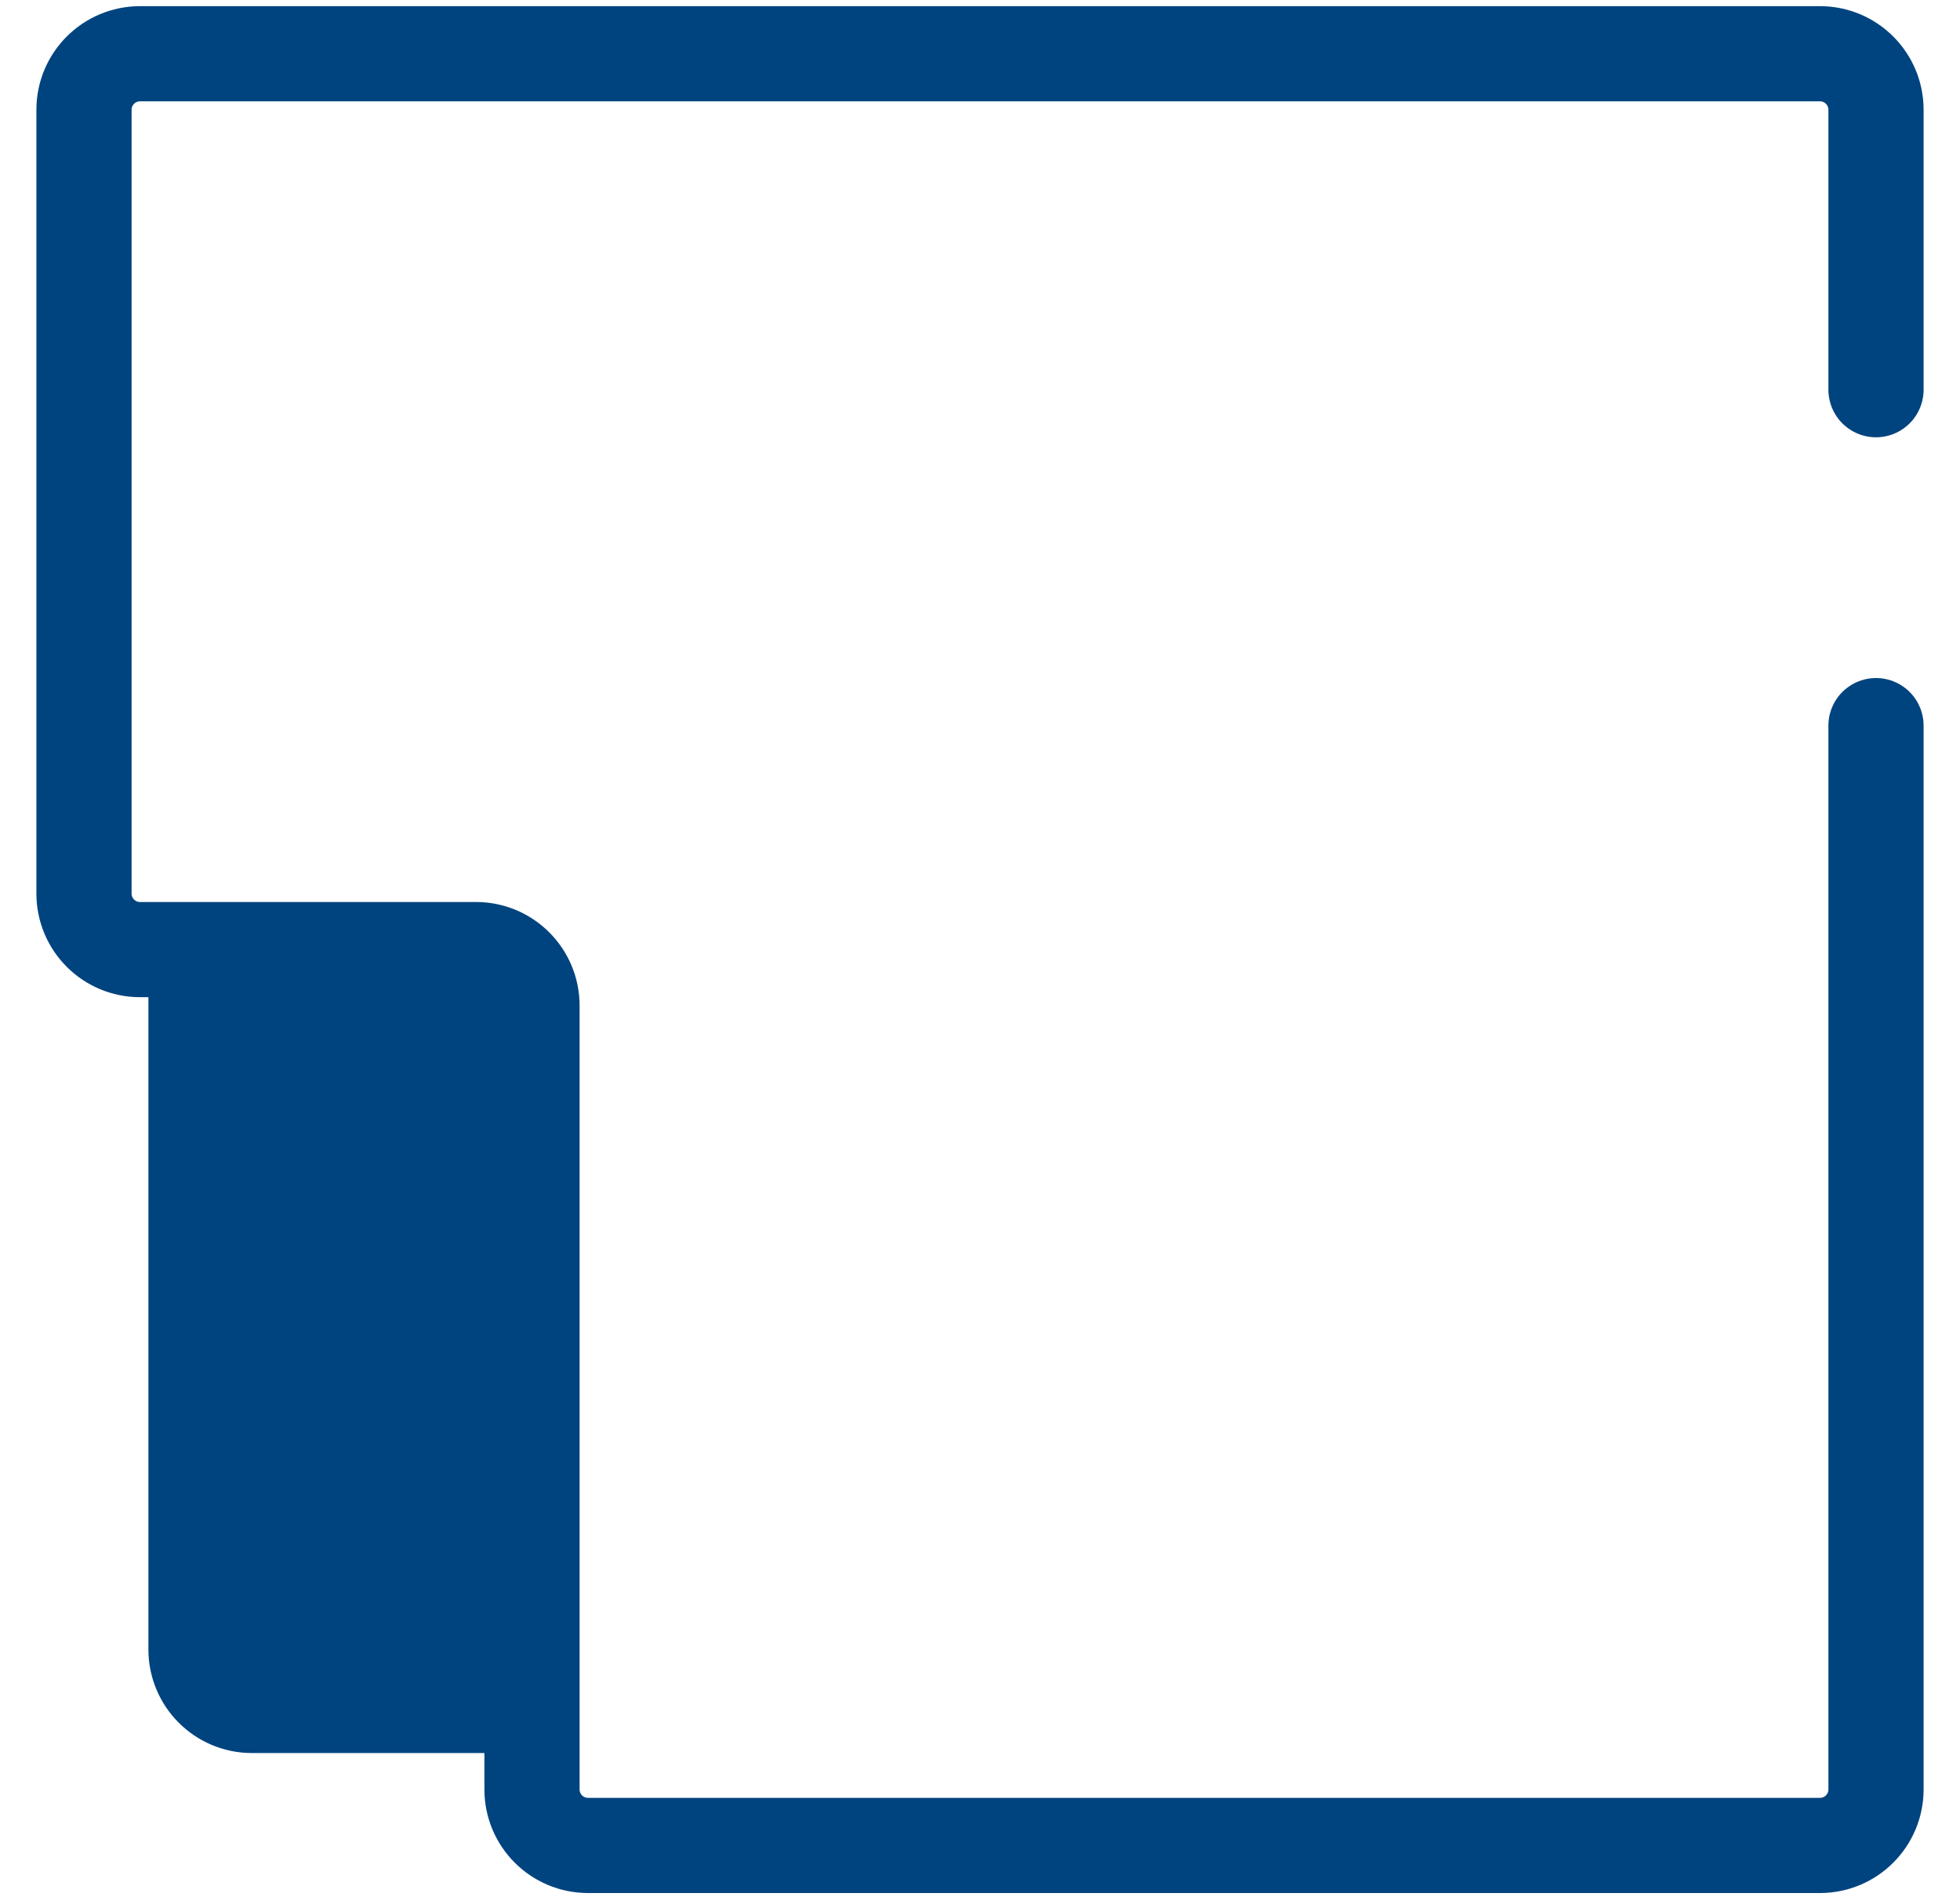
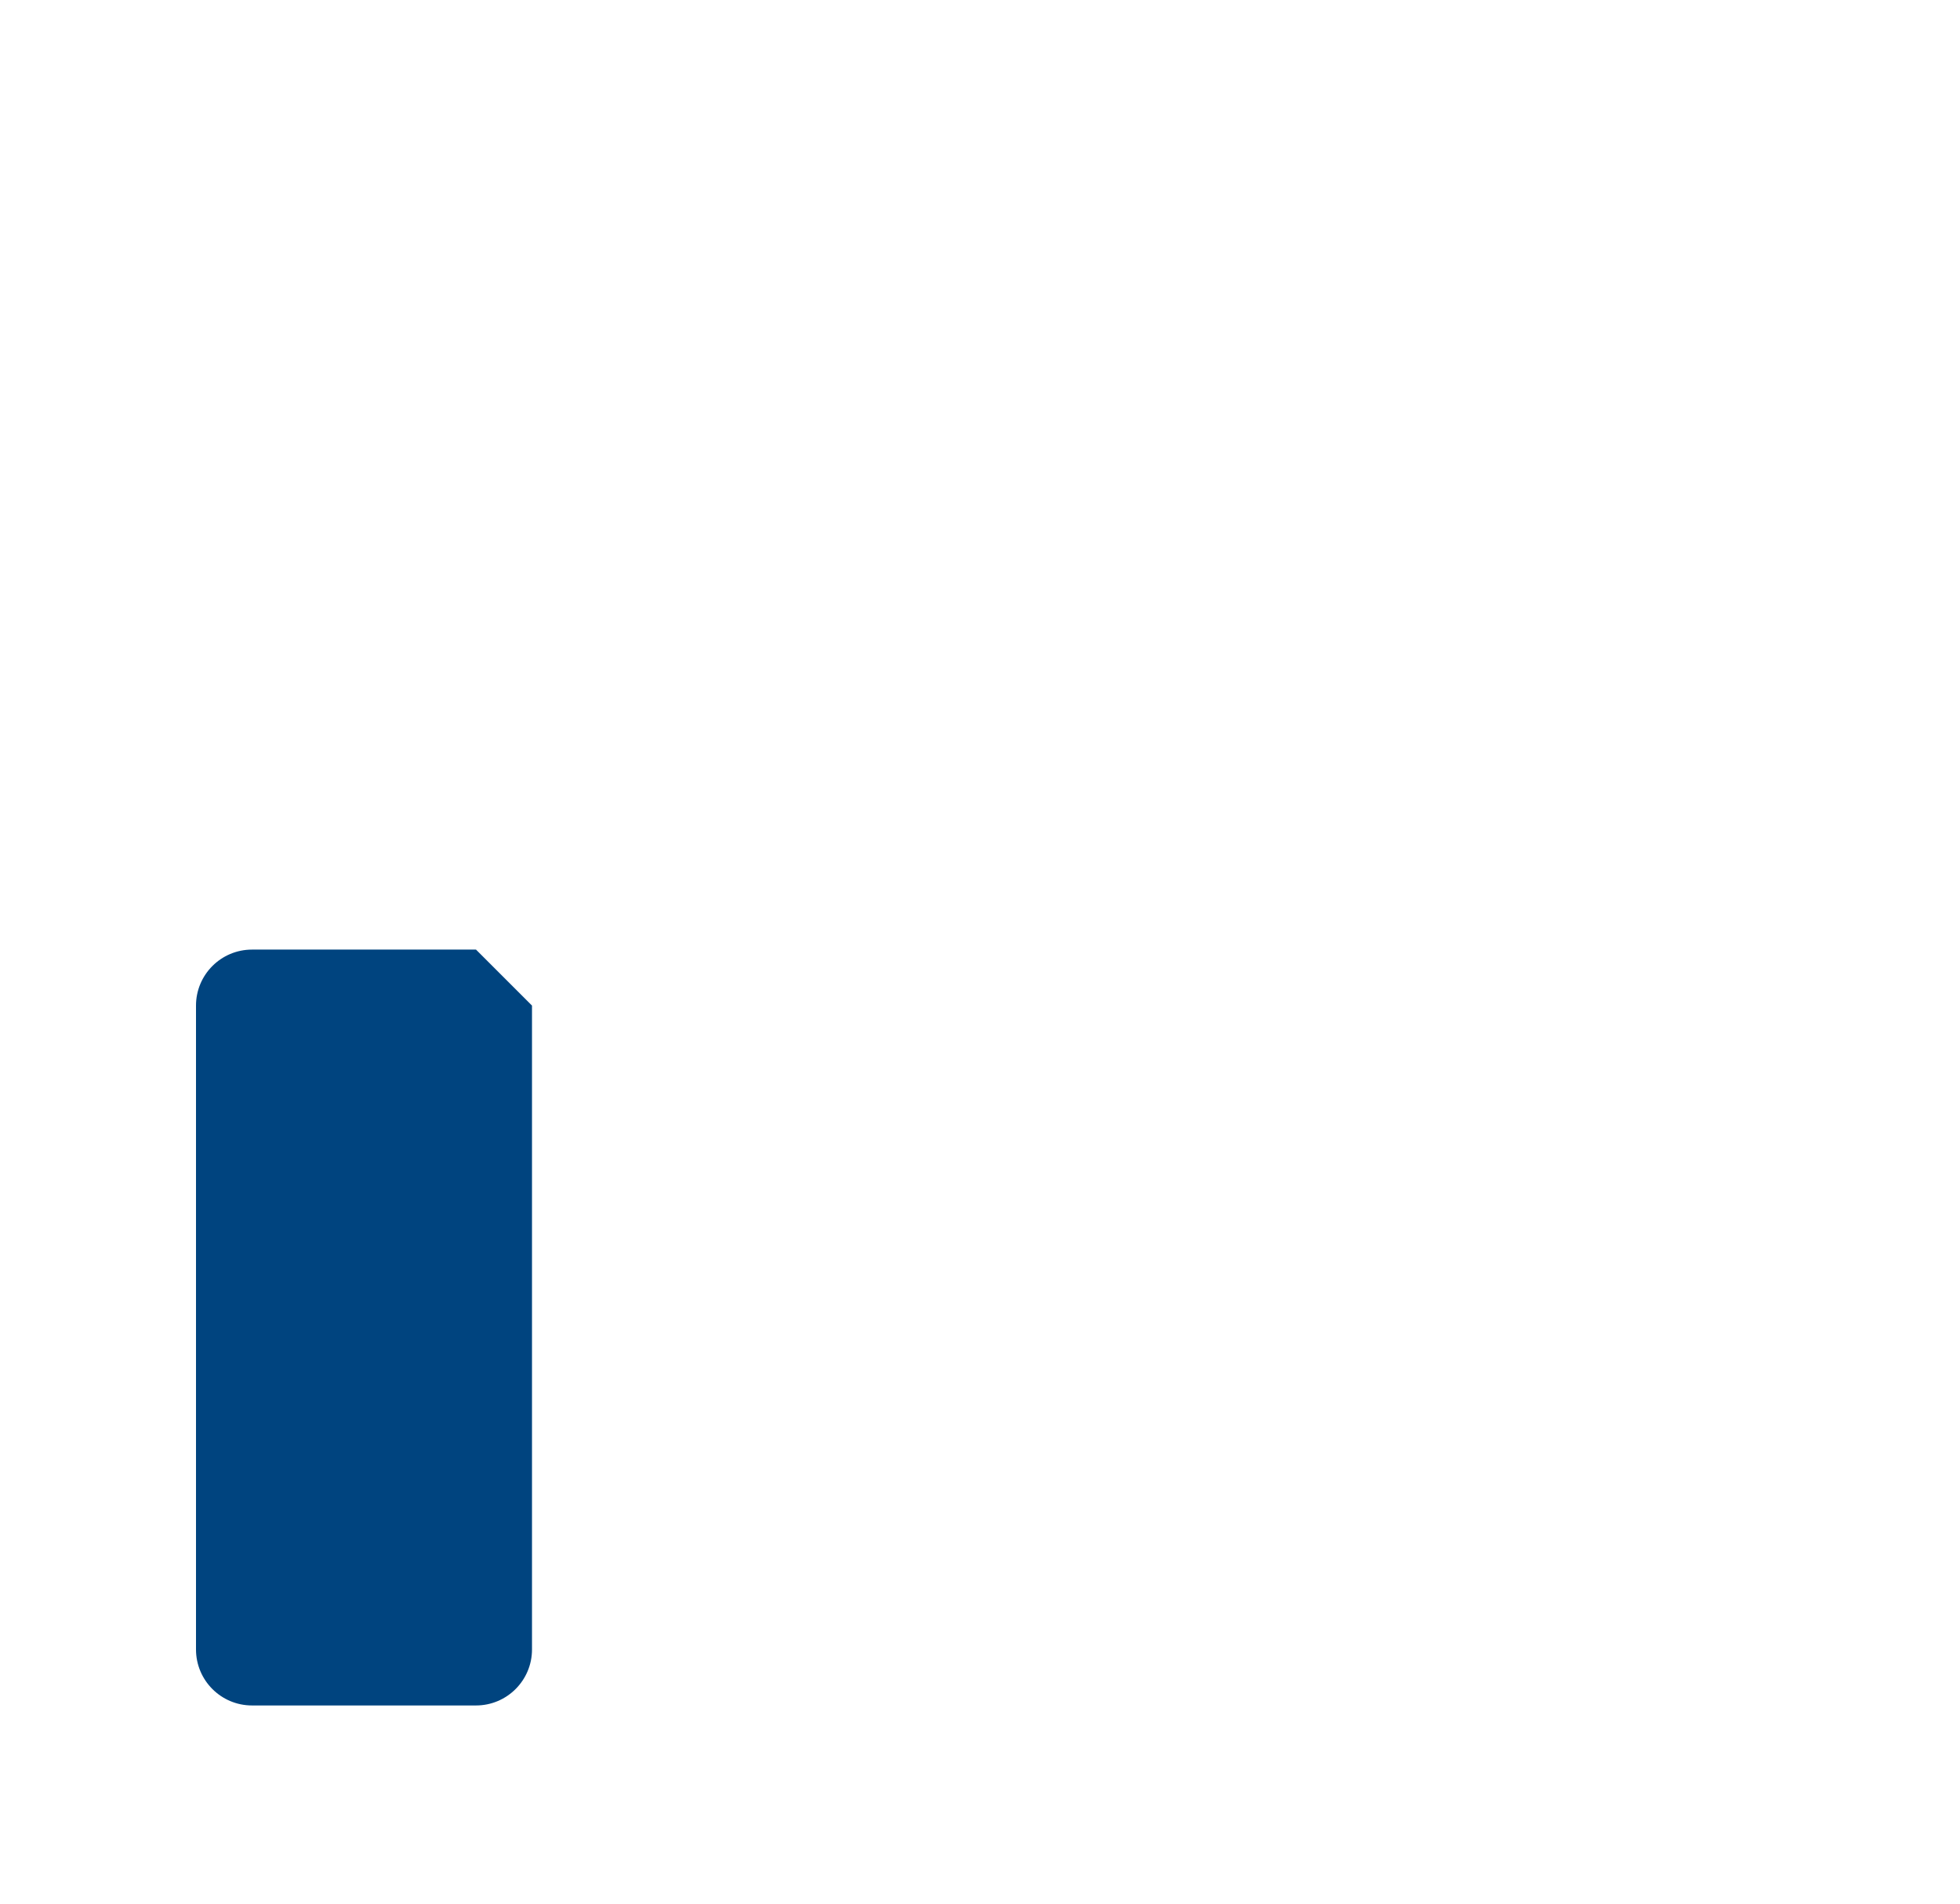
<svg xmlns="http://www.w3.org/2000/svg" width="35" height="34" viewBox="0 0 35 34" fill="none">
-   <path d="M3.5 16.96L2.5 16.96C1.948 16.96 1.5 16.512 1.5 15.96L1.5 1.96C1.5 1.408 1.948 0.96 2.5 0.96L32.5 0.96C33.052 0.96 33.5 1.408 33.5 1.96L33.5 6.96M3.5 16.96L8.5 16.96C9.052 16.96 9.5 17.408 9.5 17.96L9.5 30.46M3.5 16.96L3.5 29.46C3.5 30.012 3.948 30.46 4.5 30.46L9.5 30.46M9.5 30.46L9.5 31.96C9.5 32.512 9.948 32.96 10.5 32.96L32.5 32.96C33.052 32.96 33.5 32.512 33.5 31.96L33.5 12.96" stroke="#00447F" stroke-width="1.7" stroke-linecap="round" />
-   <path d="M8.5 16.96L4.5 16.96C3.948 16.96 3.5 17.408 3.5 17.96L3.5 29.46C3.5 30.012 3.948 30.46 4.5 30.46L8.5 30.46C9.052 30.46 9.5 30.012 9.5 29.46L9.5 17.96C9.5 17.408 9.052 16.96 8.5 16.96Z" fill="#00447F" />
+   <path d="M8.5 16.96L4.5 16.96C3.948 16.96 3.5 17.408 3.5 17.96L3.5 29.46C3.5 30.012 3.948 30.46 4.5 30.46L8.5 30.46C9.052 30.46 9.5 30.012 9.5 29.46L9.5 17.96Z" fill="#00447F" />
</svg>